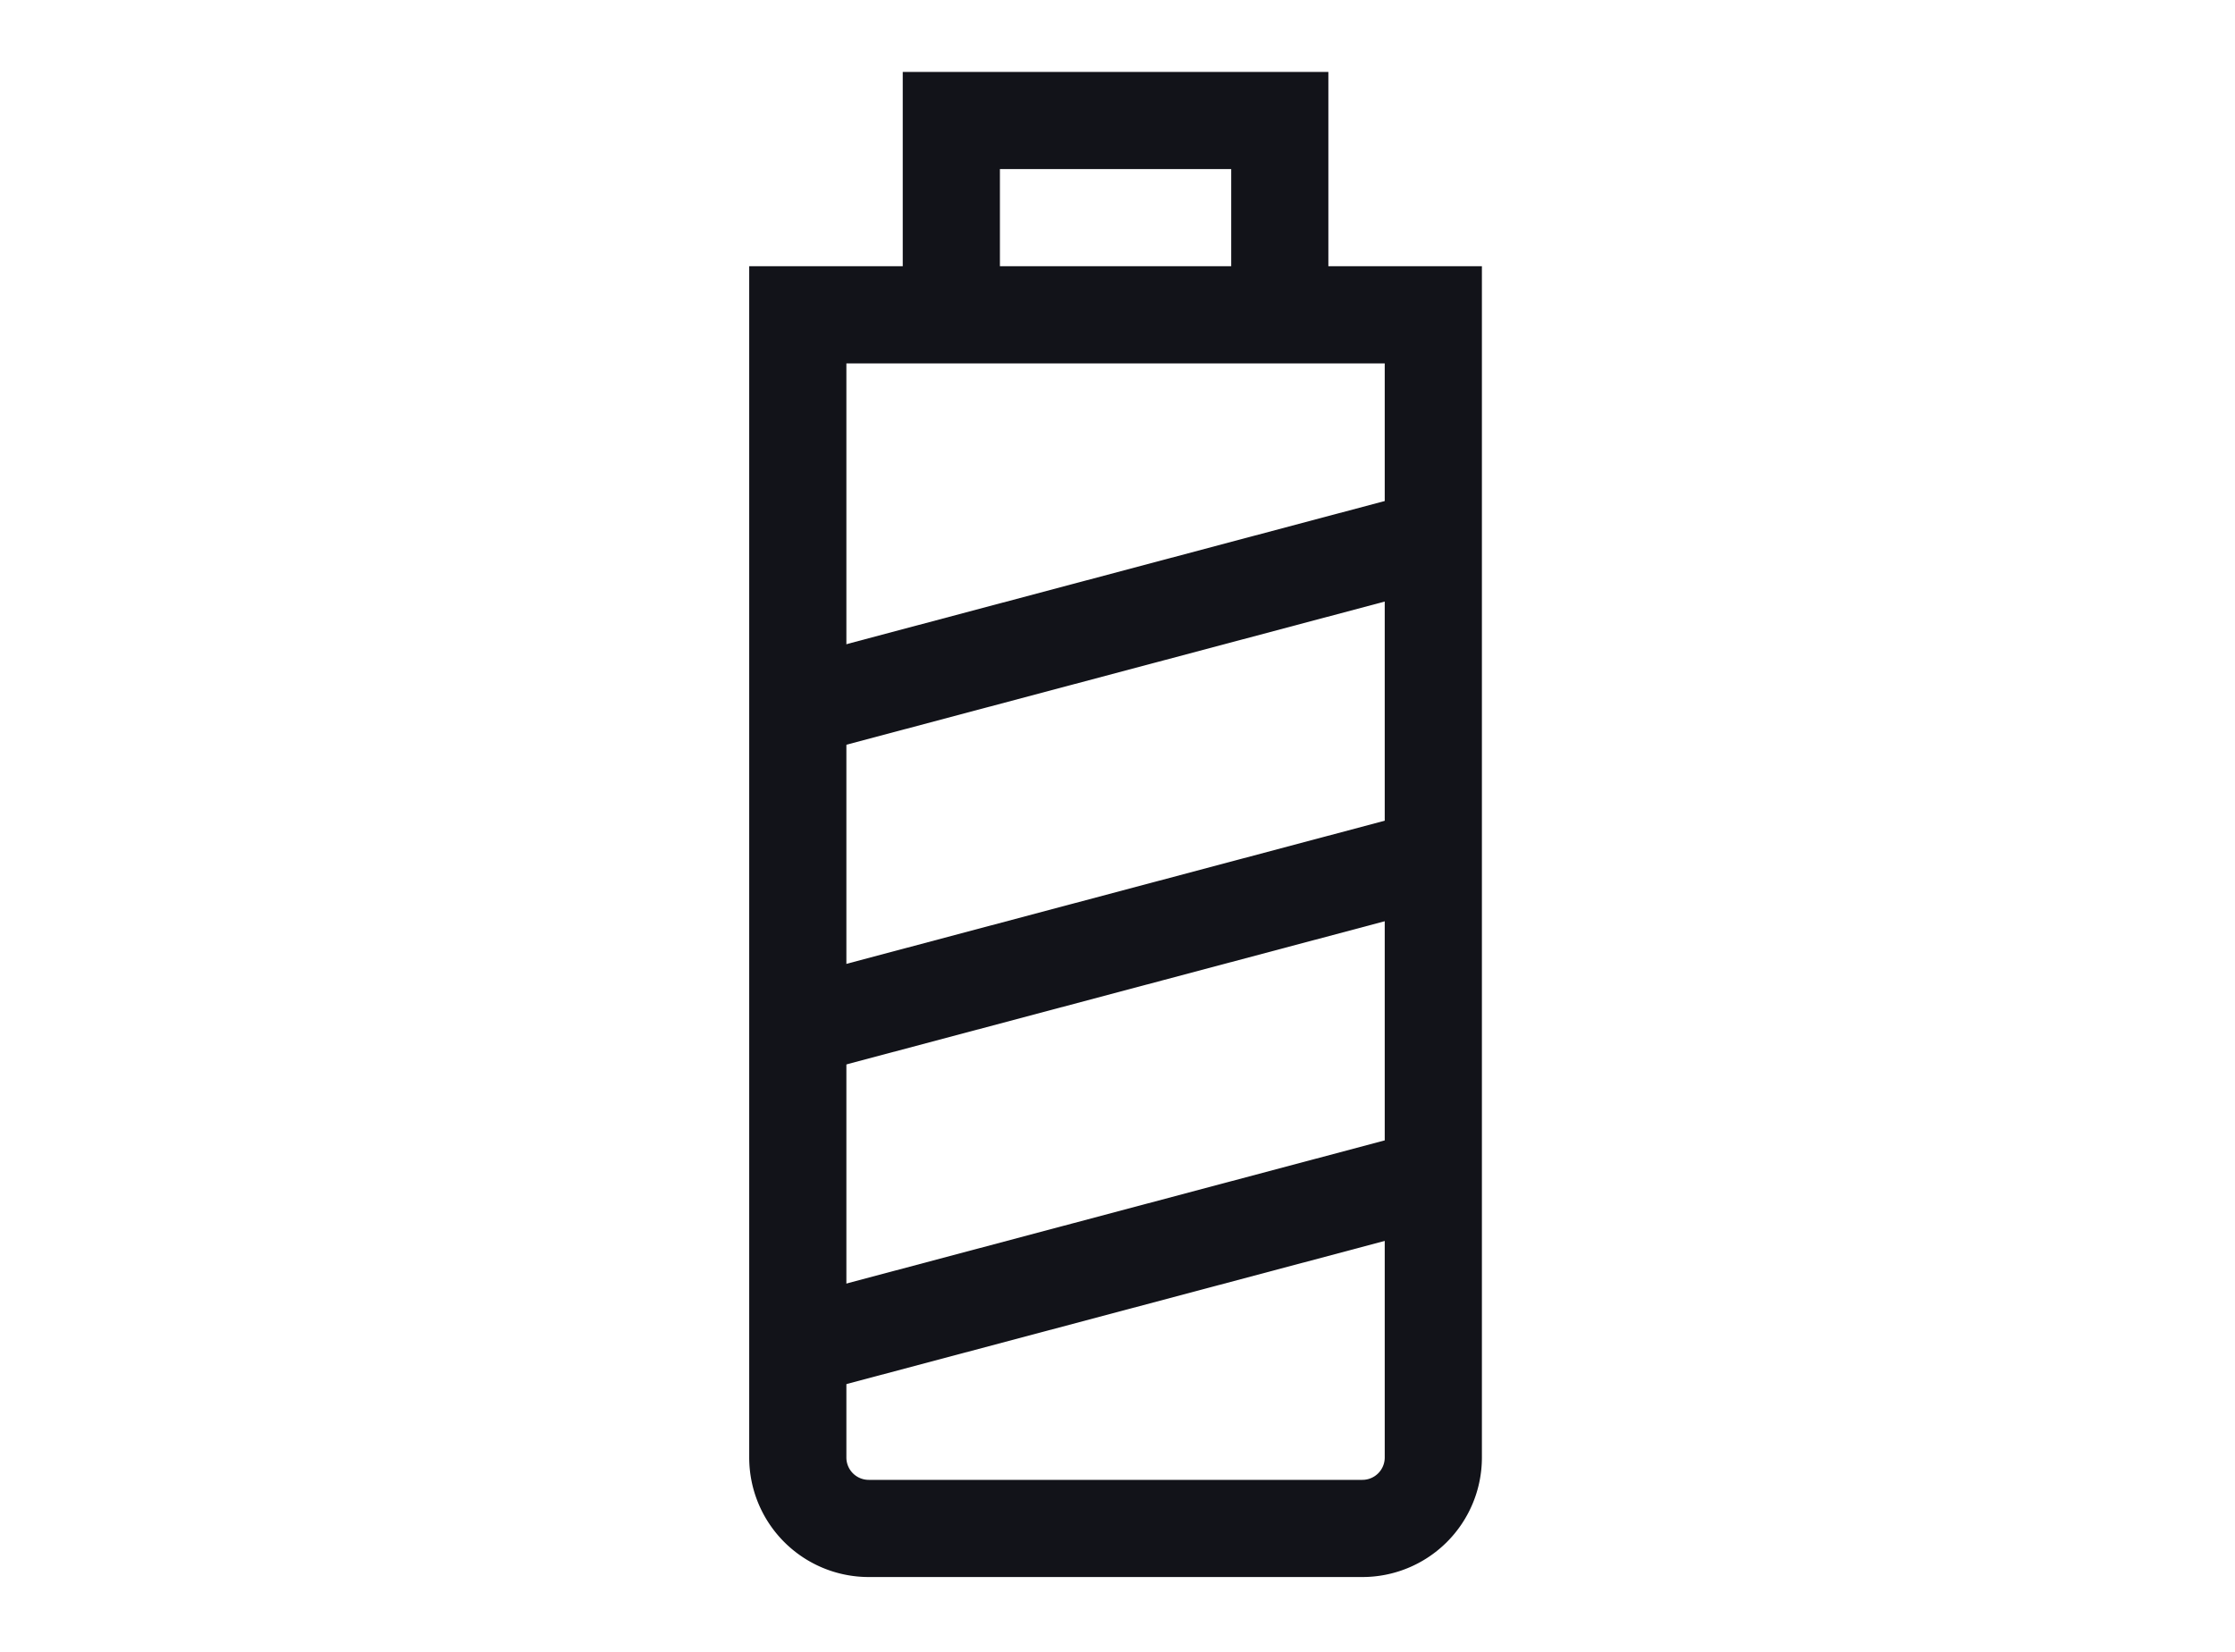
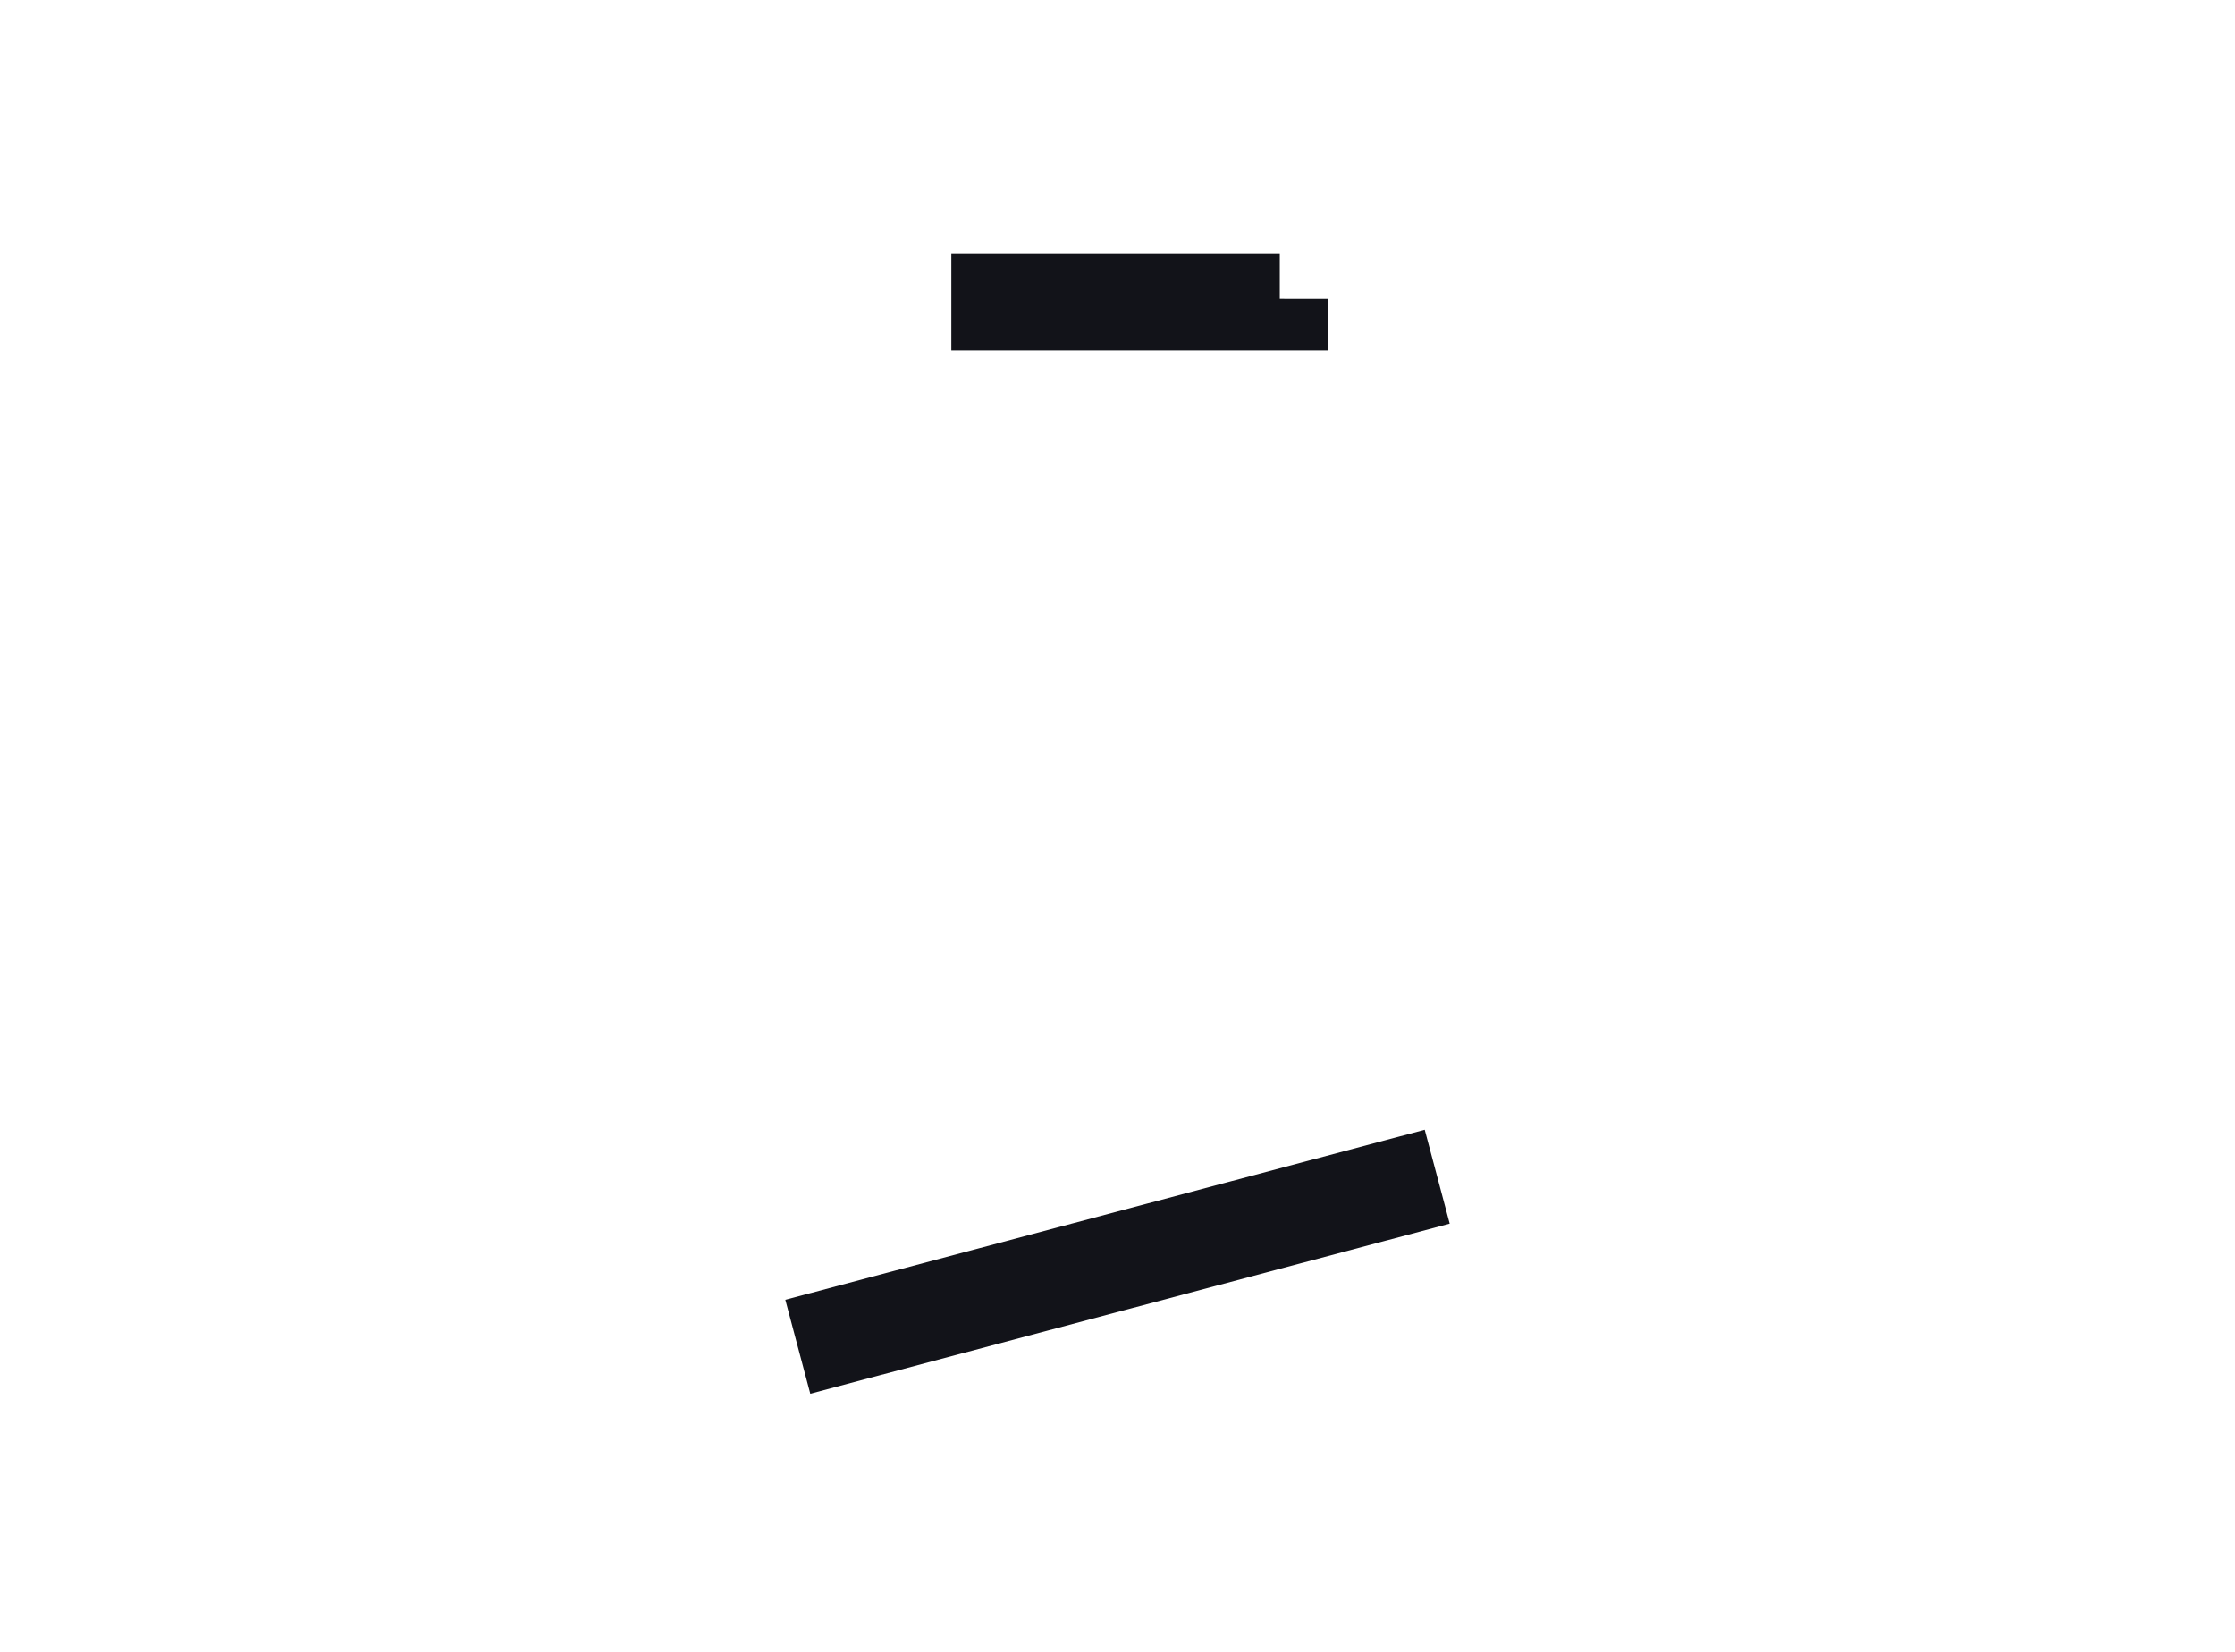
<svg xmlns="http://www.w3.org/2000/svg" id="Layer_1" data-name="Layer 1" viewBox="0 0 23 17">
  <defs>
    <style>.cls-1{fill:none;stroke:#121319;stroke-miterlimit:10;}</style>
  </defs>
  <g id="Group_1755" data-name="Group 1755">
    <g id="Group_1723" data-name="Group 1723">
-       <path id="Rectangle_689" data-name="Rectangle 689" class="cls-1" d="M8.21,3.24h6.54V15a.73.73,0,0,1-.73.73H8.94A.73.73,0,0,1,8.21,15V3.24Z" />
-       <path id="Path_976" data-name="Path 976" class="cls-1" d="M9.79,3.11V1.24h3.38V3.07" />
+       <path id="Path_976" data-name="Path 976" class="cls-1" d="M9.79,3.11h3.38V3.07" />
      <line id="Line_290" data-name="Line 290" class="cls-1" x1="8.21" y1="13.86" x2="14.79" y2="12.11" />
-       <line id="Line_291" data-name="Line 291" class="cls-1" x1="8.21" y1="10.57" x2="14.79" y2="8.82" />
-       <line id="Line_292" data-name="Line 292" class="cls-1" x1="8.21" y1="7.28" x2="14.79" y2="5.53" />
    </g>
  </g>
</svg>